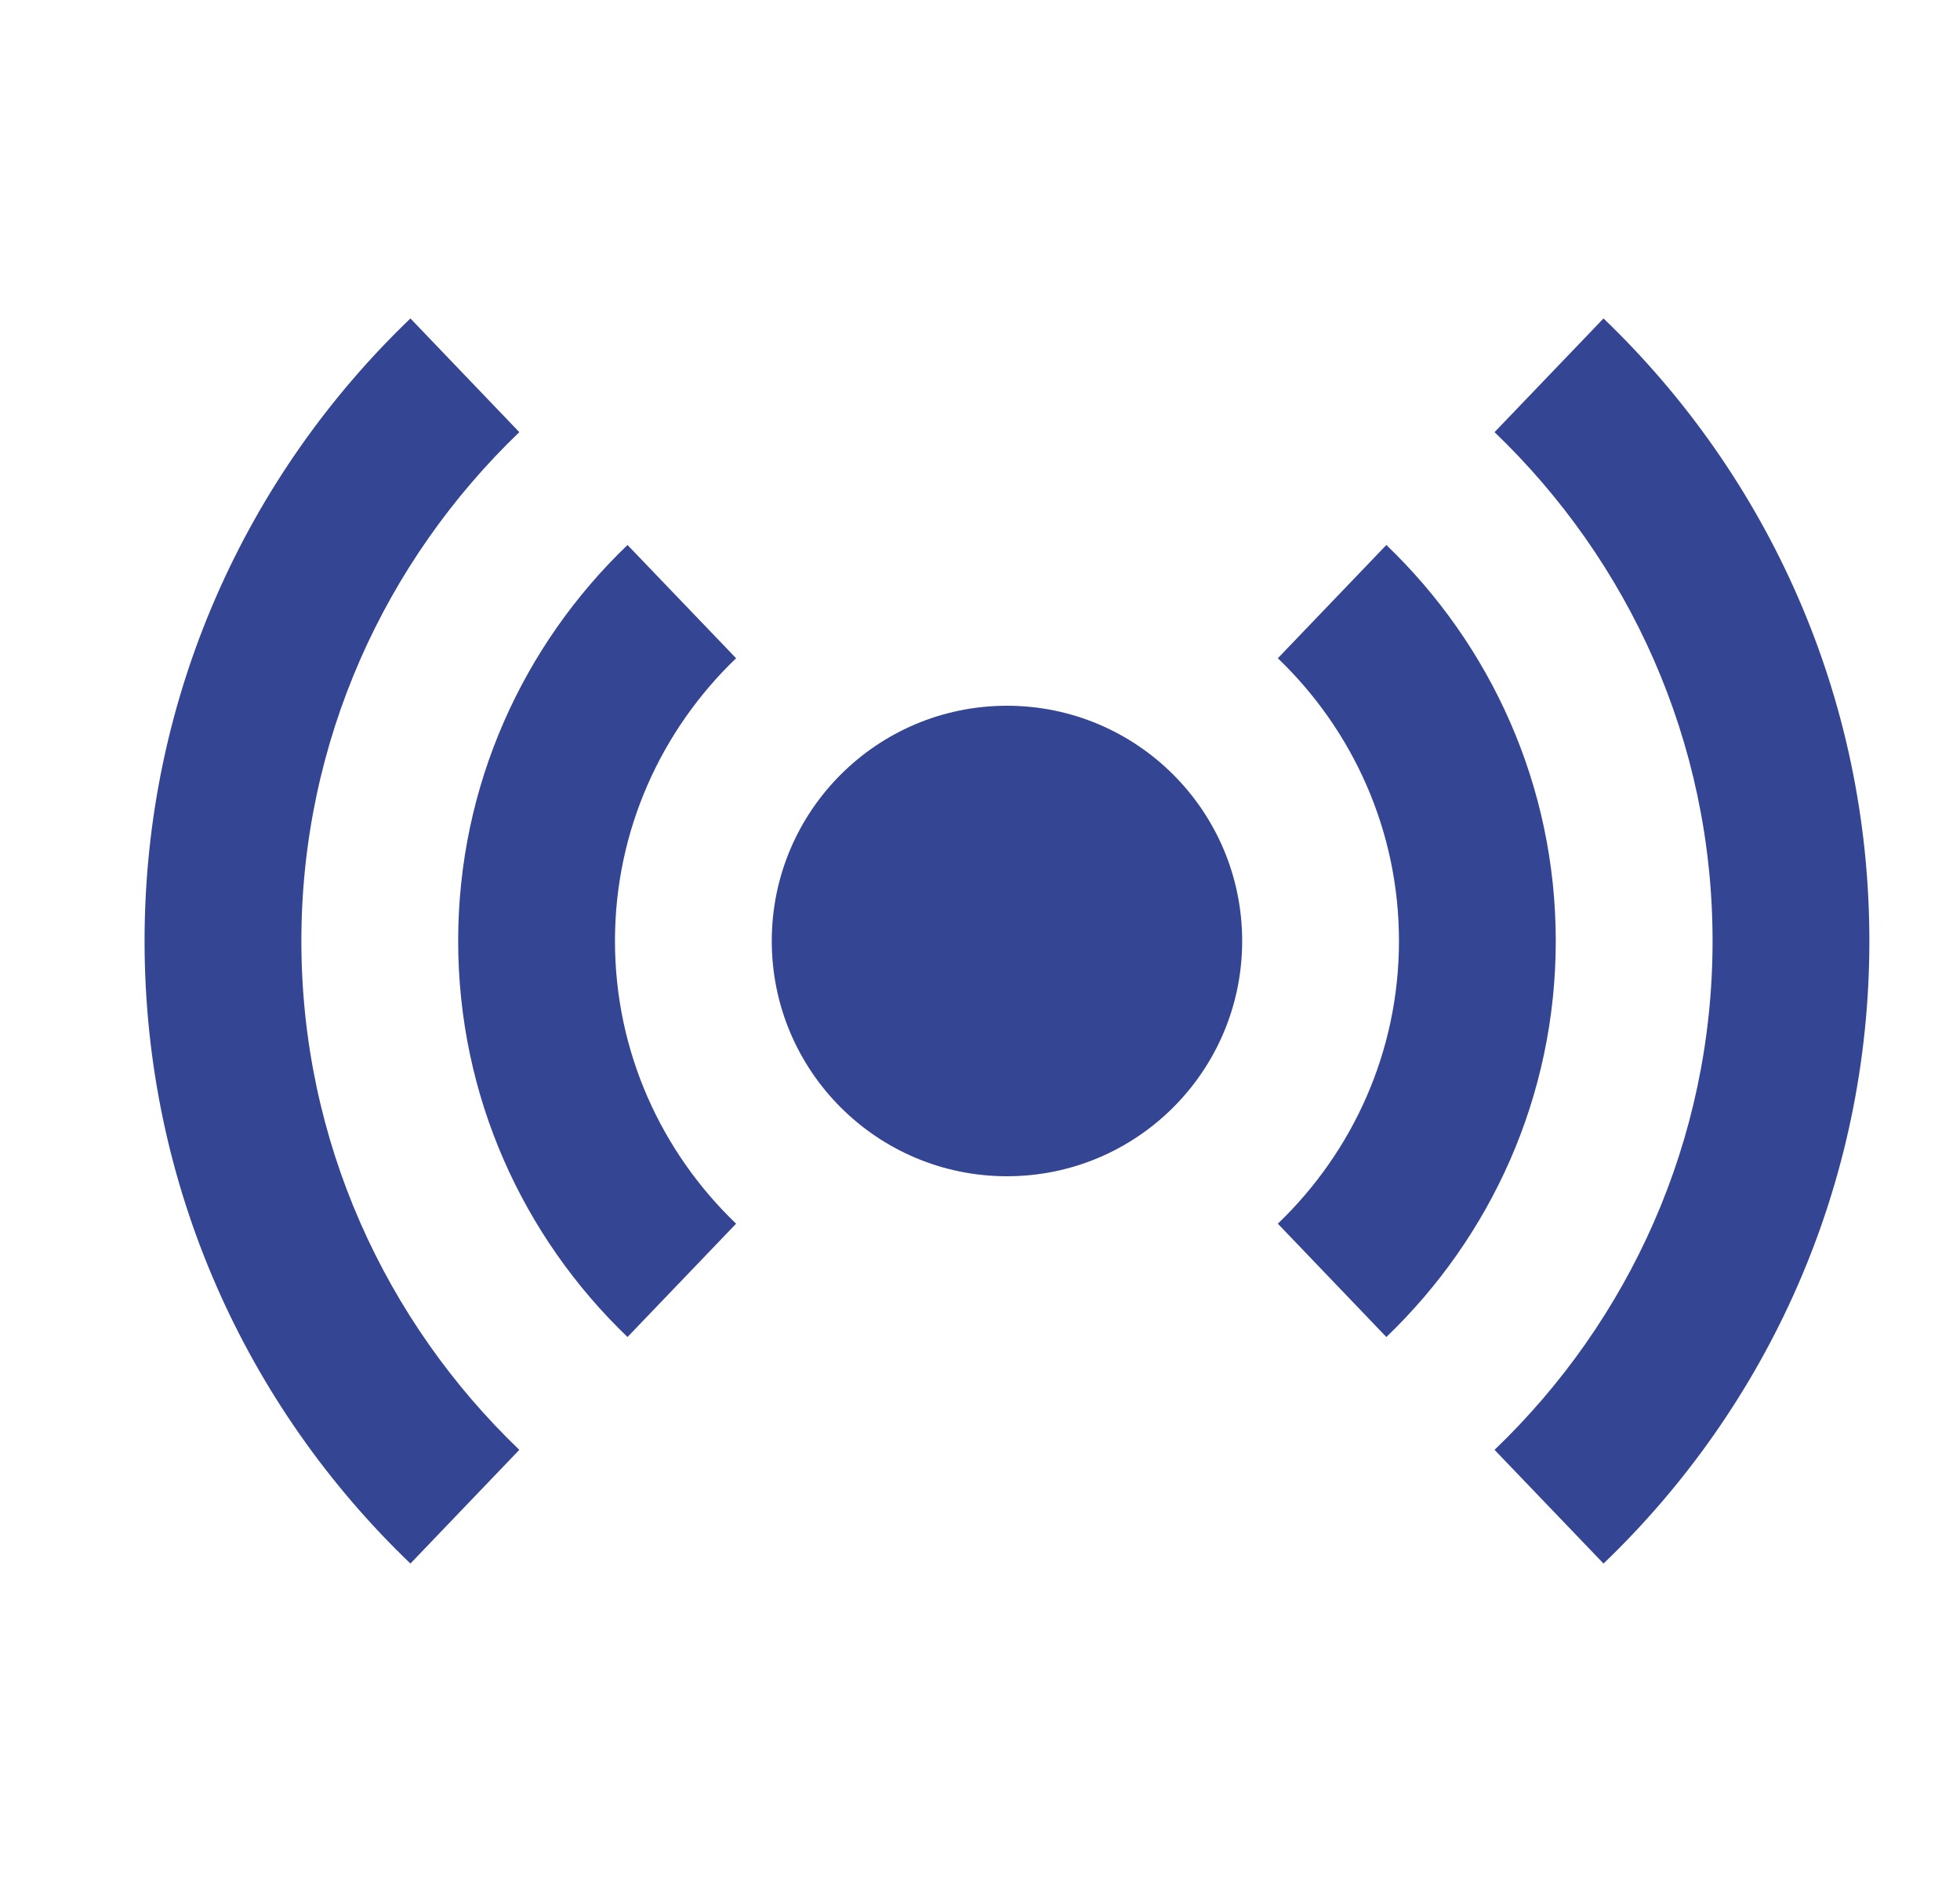
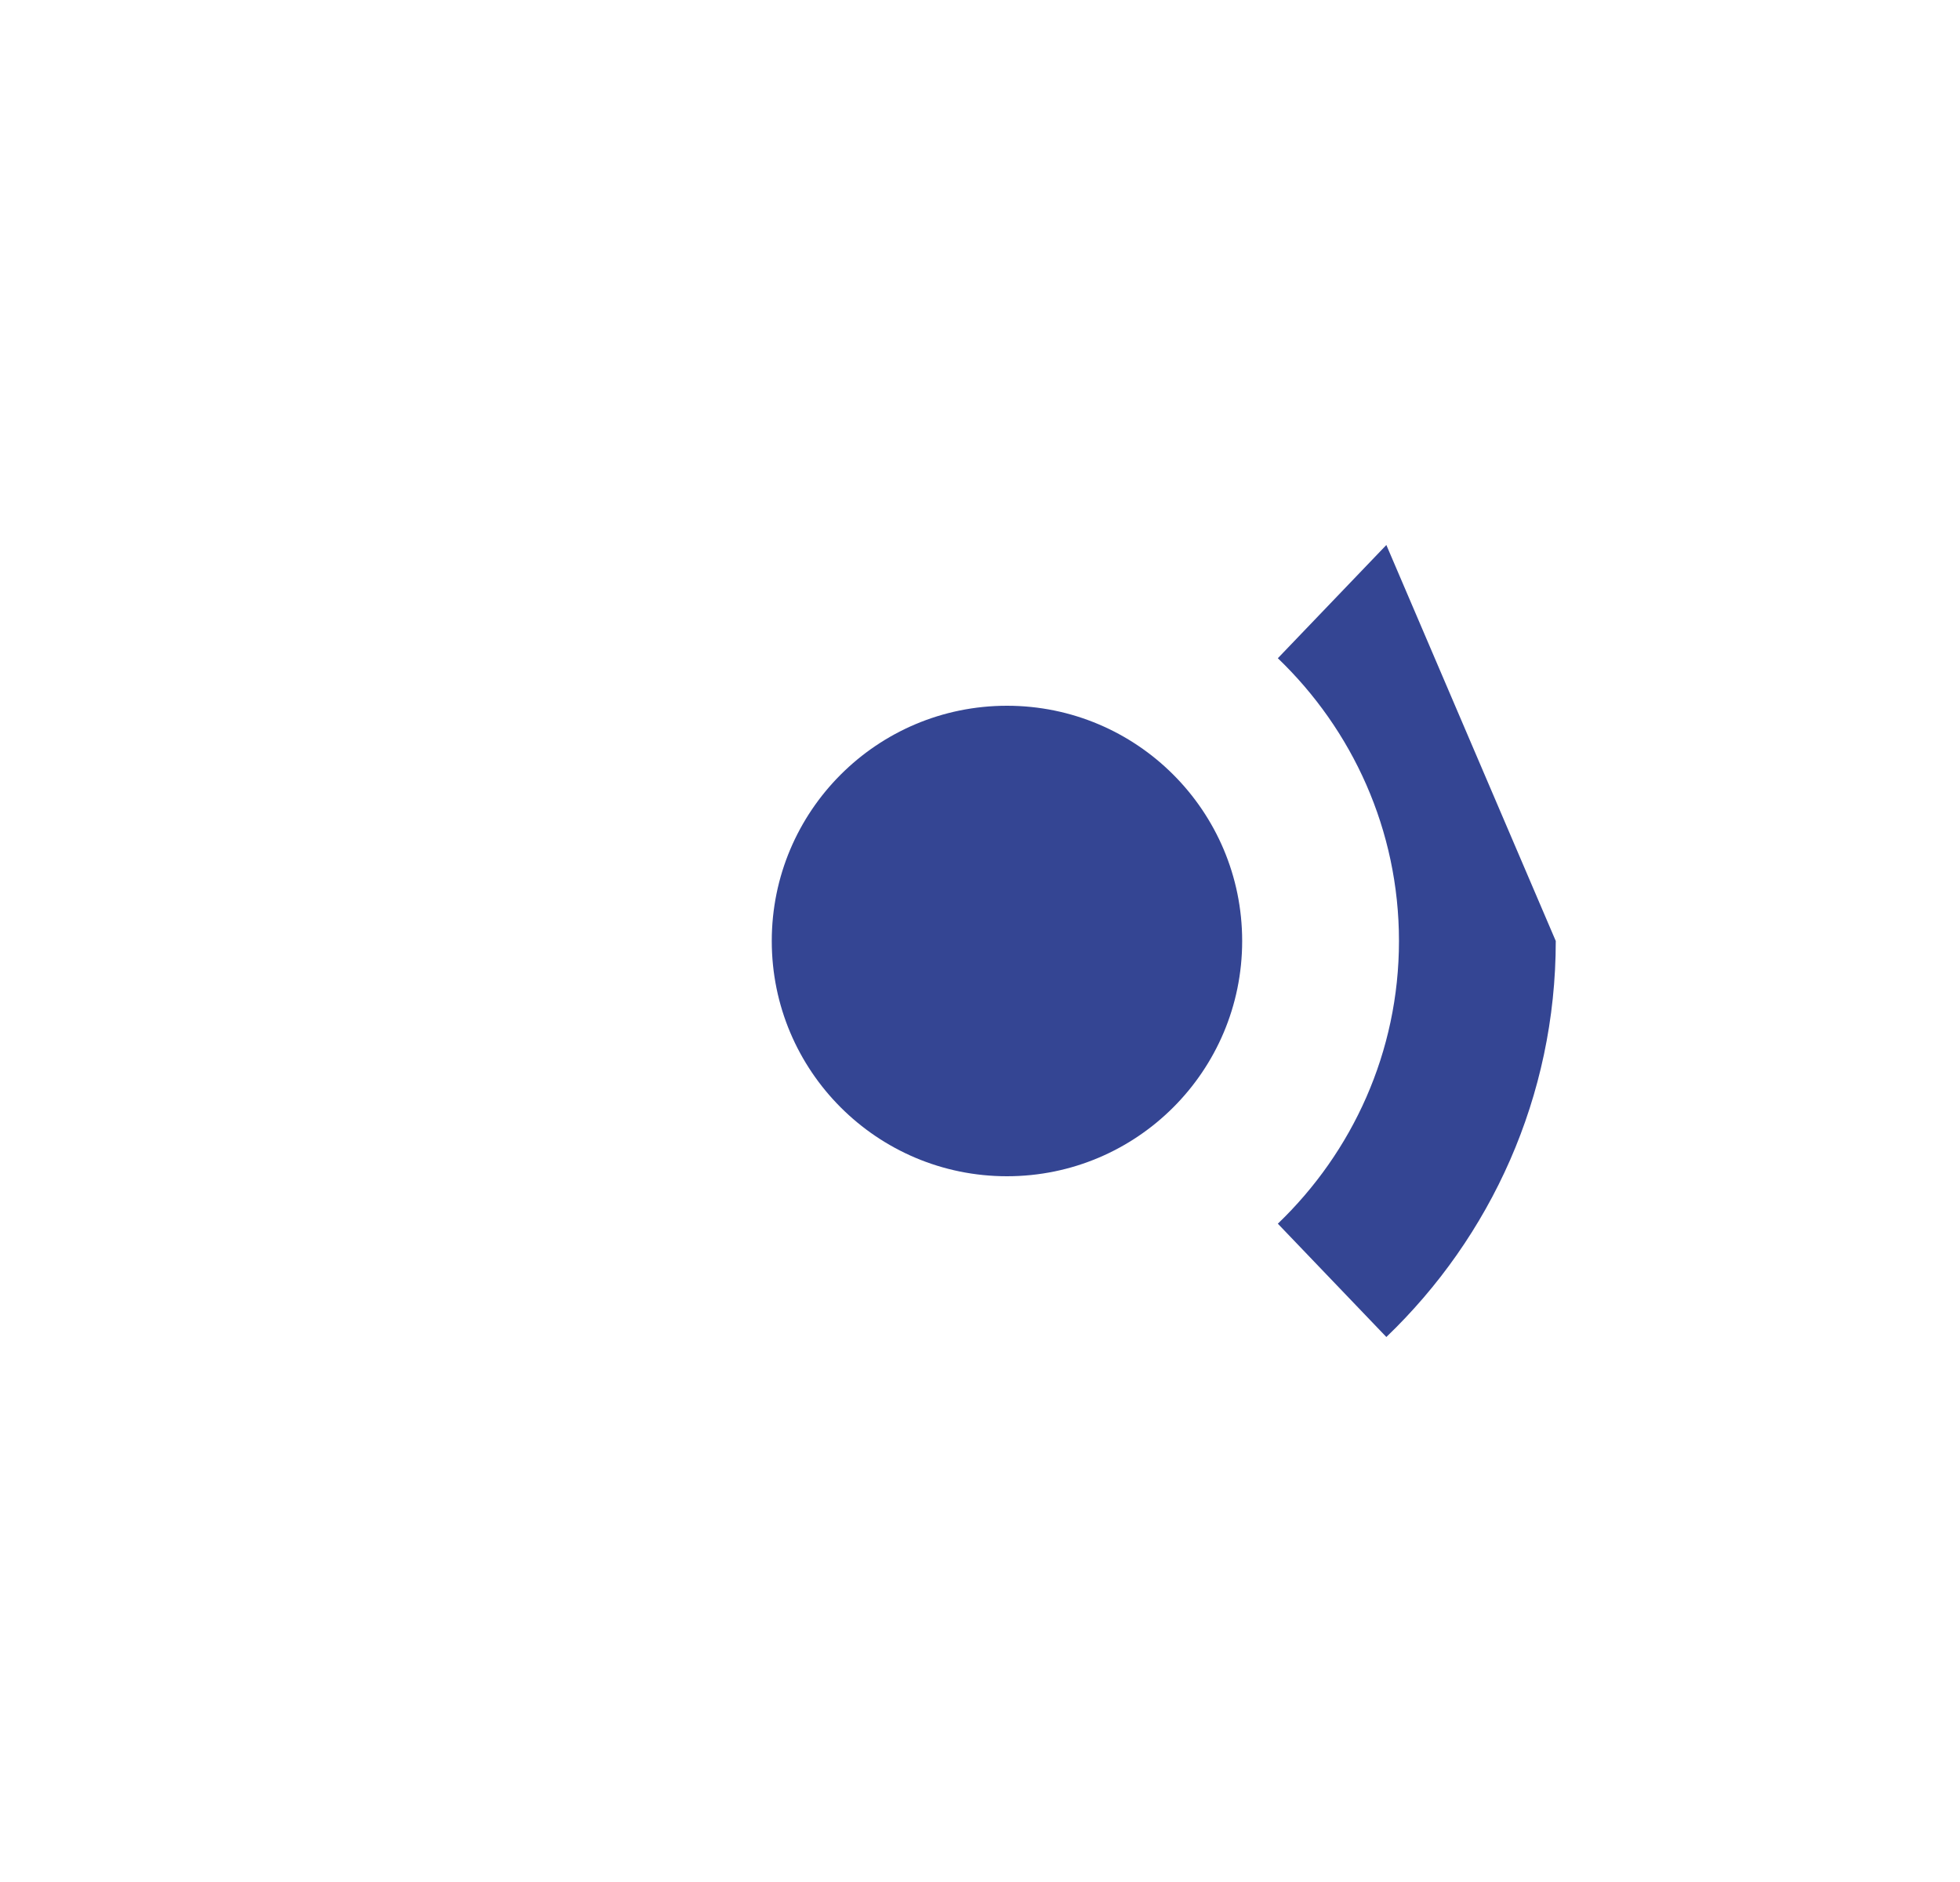
<svg xmlns="http://www.w3.org/2000/svg" width="25" height="24" viewBox="0 0 25 24" fill="none">
  <path d="M12.844 15C14.501 15 15.844 13.657 15.844 12C15.844 10.343 14.501 9 12.844 9C11.187 9 9.844 10.343 9.844 12C9.844 13.657 11.187 15 12.844 15Z" fill="#344593" />
-   <path d="M9.389 8.394L8.004 6.95C6.675 8.224 5.844 10.014 5.844 12C5.844 13.986 6.675 15.776 8.004 17.05L9.389 15.605C8.439 14.694 7.844 13.416 7.844 12C7.844 10.584 8.439 9.305 9.389 8.394Z" fill="#344593" />
-   <path d="M17.683 6.95L16.299 8.394C17.249 9.305 17.844 10.584 17.844 12C17.844 13.416 17.249 14.694 16.299 15.605L17.683 17.05C19.012 15.776 19.844 13.986 19.844 12C19.844 10.014 19.012 8.224 17.683 6.95Z" fill="#344593" />
-   <path d="M6.624 5.511L5.235 4.061C3.146 6.063 1.844 8.879 1.844 12C1.844 15.121 3.146 17.938 5.235 19.939L6.624 18.489C4.915 16.851 3.844 14.55 3.844 12C3.844 9.45 4.915 7.15 6.624 5.511Z" fill="#344593" />
-   <path d="M20.453 4.061L19.063 5.511C20.773 7.15 21.844 9.45 21.844 12C21.844 14.55 20.773 16.851 19.063 18.489L20.453 19.939C22.541 17.938 23.844 15.121 23.844 12C23.844 8.879 22.541 6.063 20.453 4.061Z" fill="#344593" />
+   <path d="M17.683 6.95L16.299 8.394C17.249 9.305 17.844 10.584 17.844 12C17.844 13.416 17.249 14.694 16.299 15.605L17.683 17.05C19.012 15.776 19.844 13.986 19.844 12Z" fill="#344593" />
</svg>